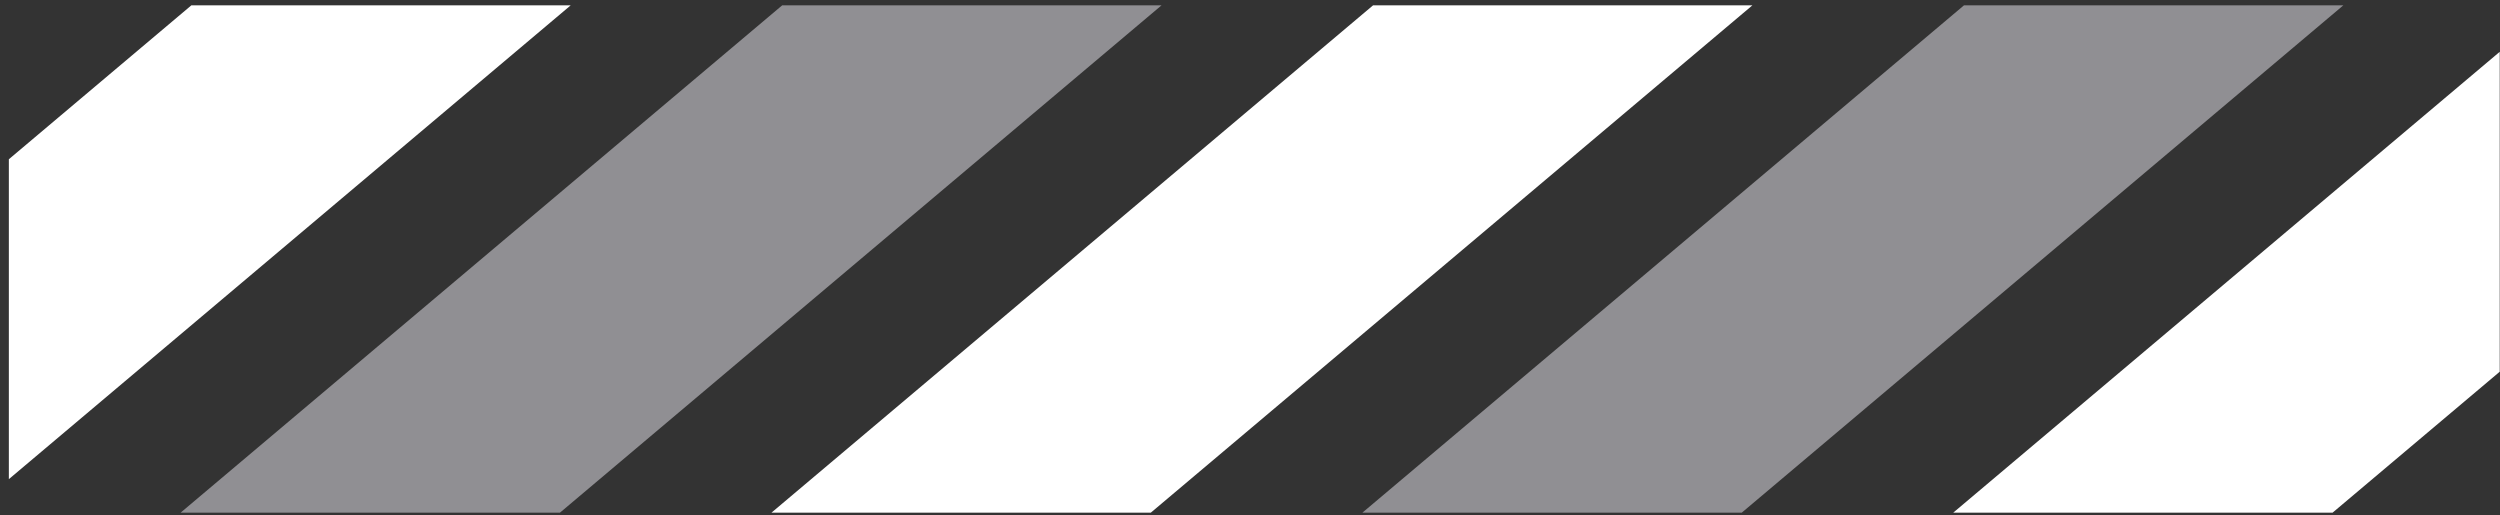
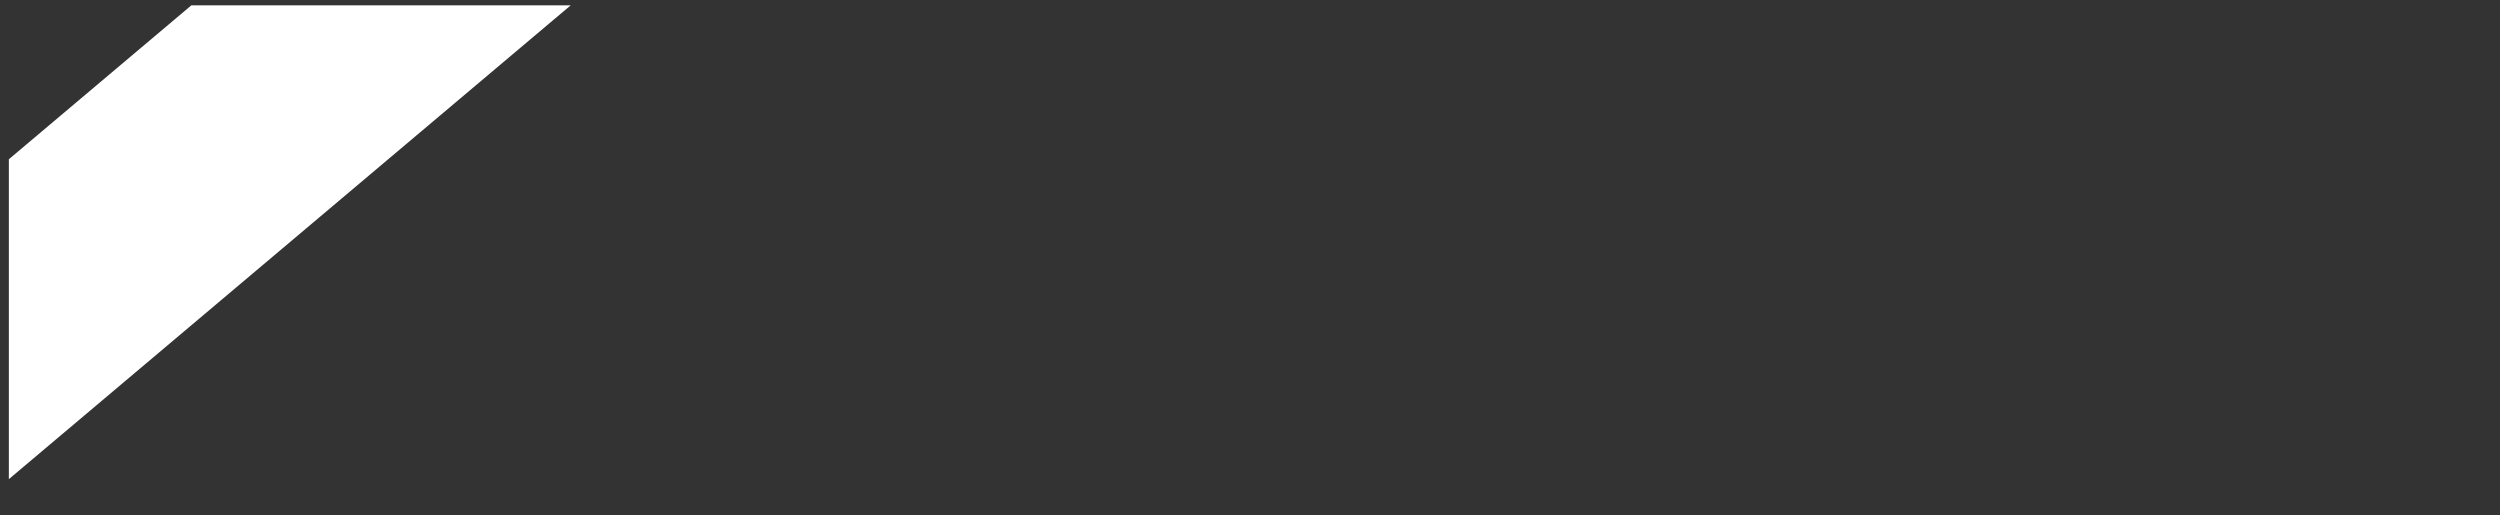
<svg xmlns="http://www.w3.org/2000/svg" width="194" height="40" viewBox="0 0 194 40" fill="none">
  <rect x="0" y="0" width="194" height="40" fill="#333333" stroke="none" />
  <g clip-path="url(#clip0_58_12)">
    <rect width="29.437" height="72.255" transform="matrix(1 0 -0.651 0.549 15.206 0.113)" fill="white" />
-     <rect width="29.437" height="72.255" transform="matrix(1 0 -0.651 0.549 61.055 0.113)" fill="#908F93" />
-     <rect width="29.437" height="72.255" transform="matrix(1 0 -0.651 0.549 106.906 0.113)" fill="white" />
-     <rect width="29.437" height="72.255" transform="matrix(1 0 -0.651 0.549 152.762 0.113)" fill="#908F93" />
-     <rect width="29.437" height="72.255" transform="matrix(1 0 -0.651 0.549 198.611 0.113)" fill="white" />
  </g>
  <defs>
    <clipPath id="clip0_58_12">
      <rect width="193.291" height="39.571" fill="white" transform="translate(0.687 0.415)" />
    </clipPath>
  </defs>
</svg>